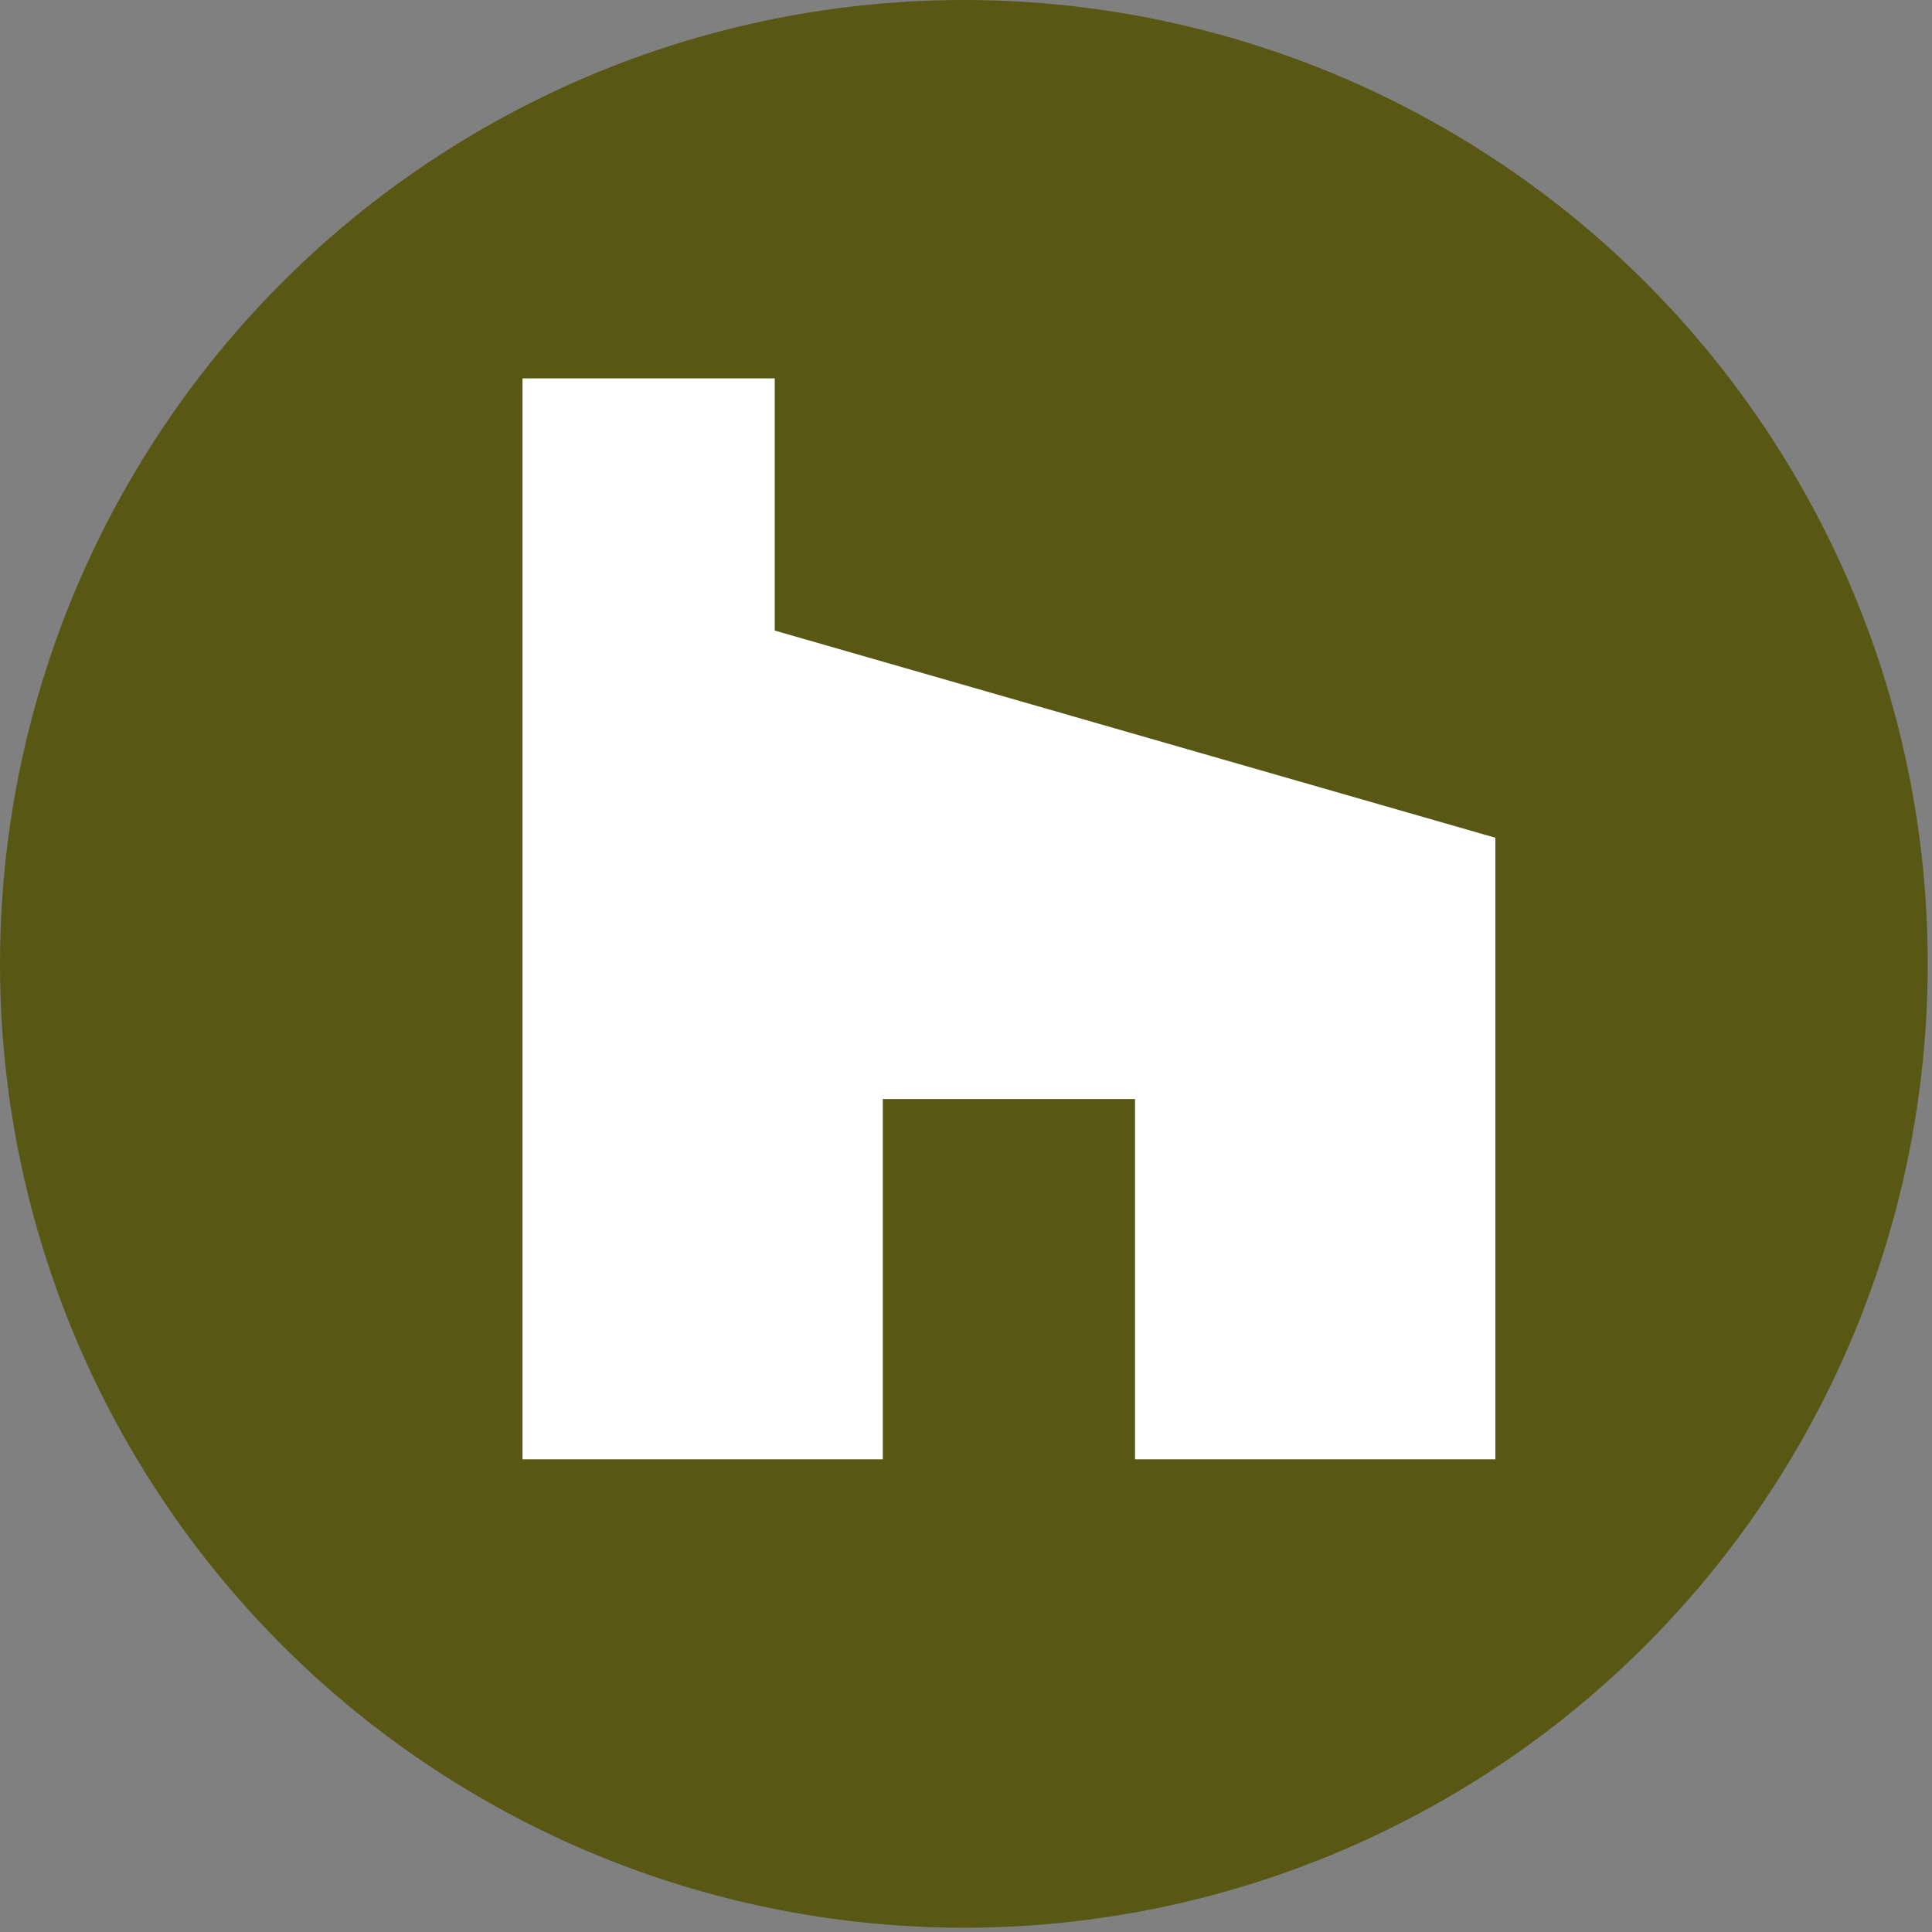
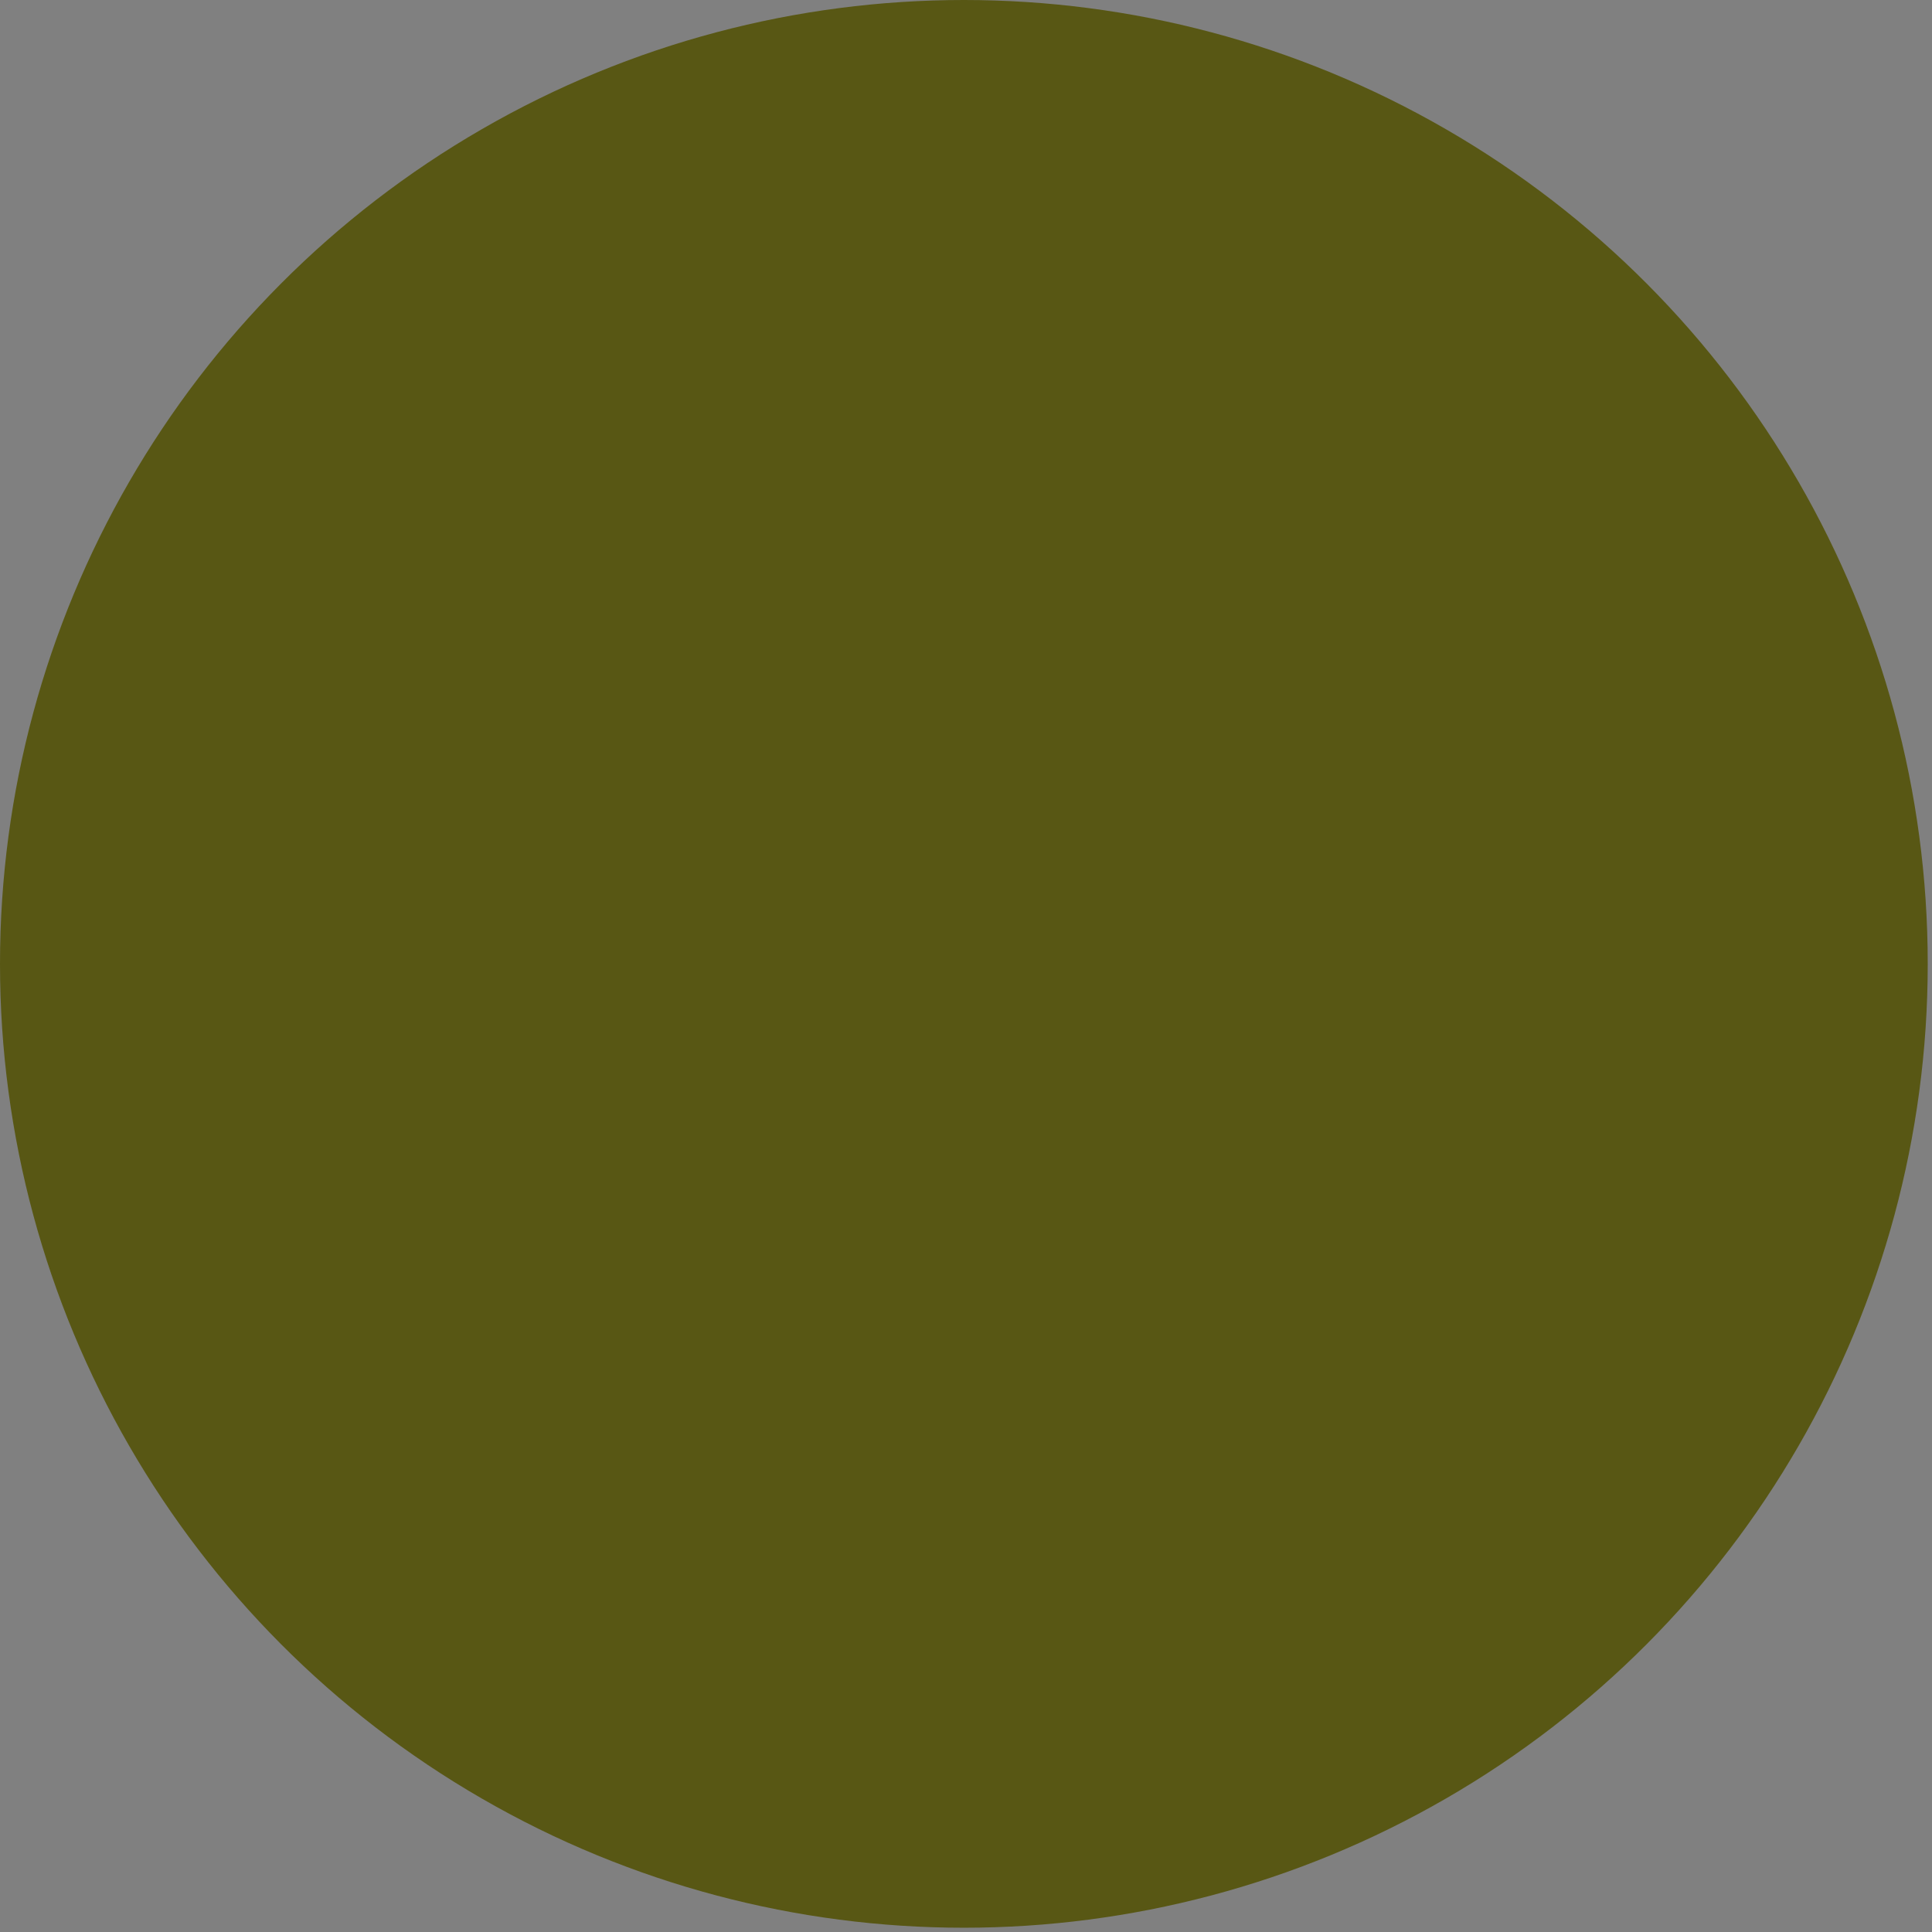
<svg xmlns="http://www.w3.org/2000/svg" width="29" height="29" viewBox="0 0 29 29" fill="none">
  <rect x="0" y="0" width="29" height="29" fill="#808080" stroke="none" />
  <circle cx="14.468" cy="14.468" r="14.468" fill="#585714" />
  <g clip-path="url(#clip0_42_13)">
-     <path d="M17.037 21.905H22.446V12.575L11.629 9.465V5.679H7.843V21.905H13.251V16.497H17.037V21.905Z" fill="white" />
-   </g>
+     </g>
  <defs>
    <clipPath id="clip0_42_13">
      <rect width="25.421" height="27.044" fill="white" transform="translate(2.434 0.27)" />
    </clipPath>
  </defs>
</svg>